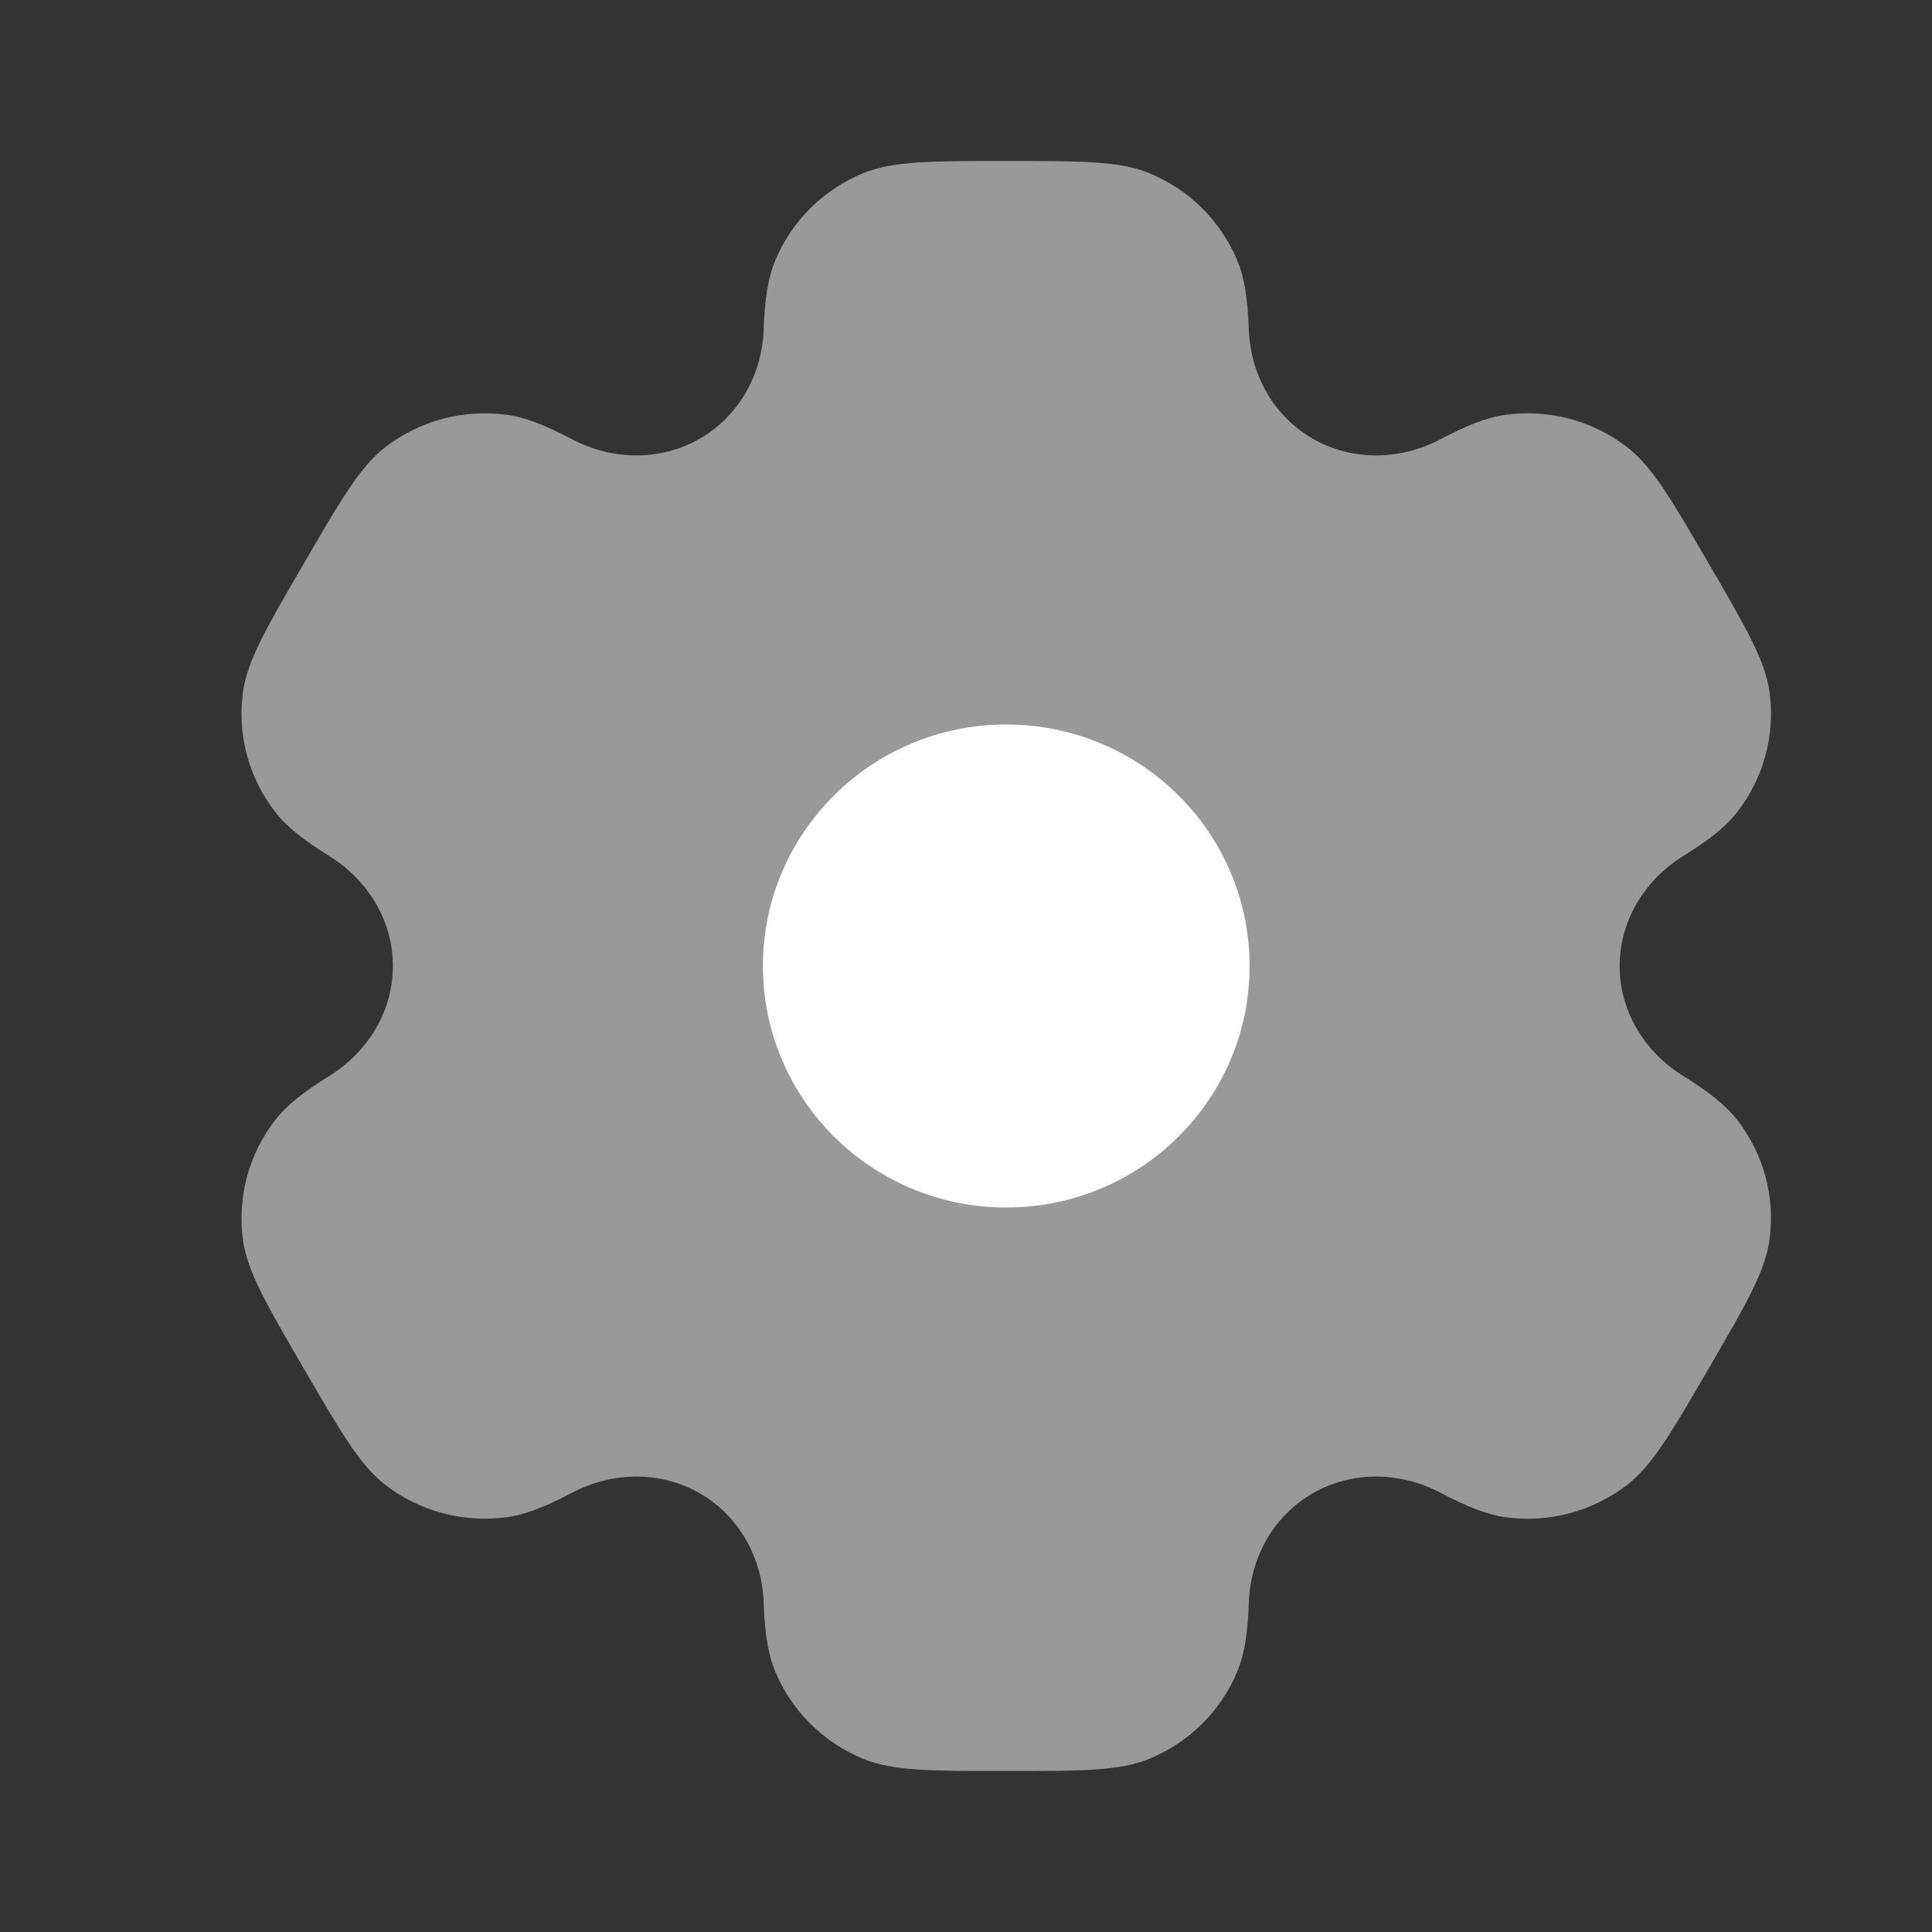
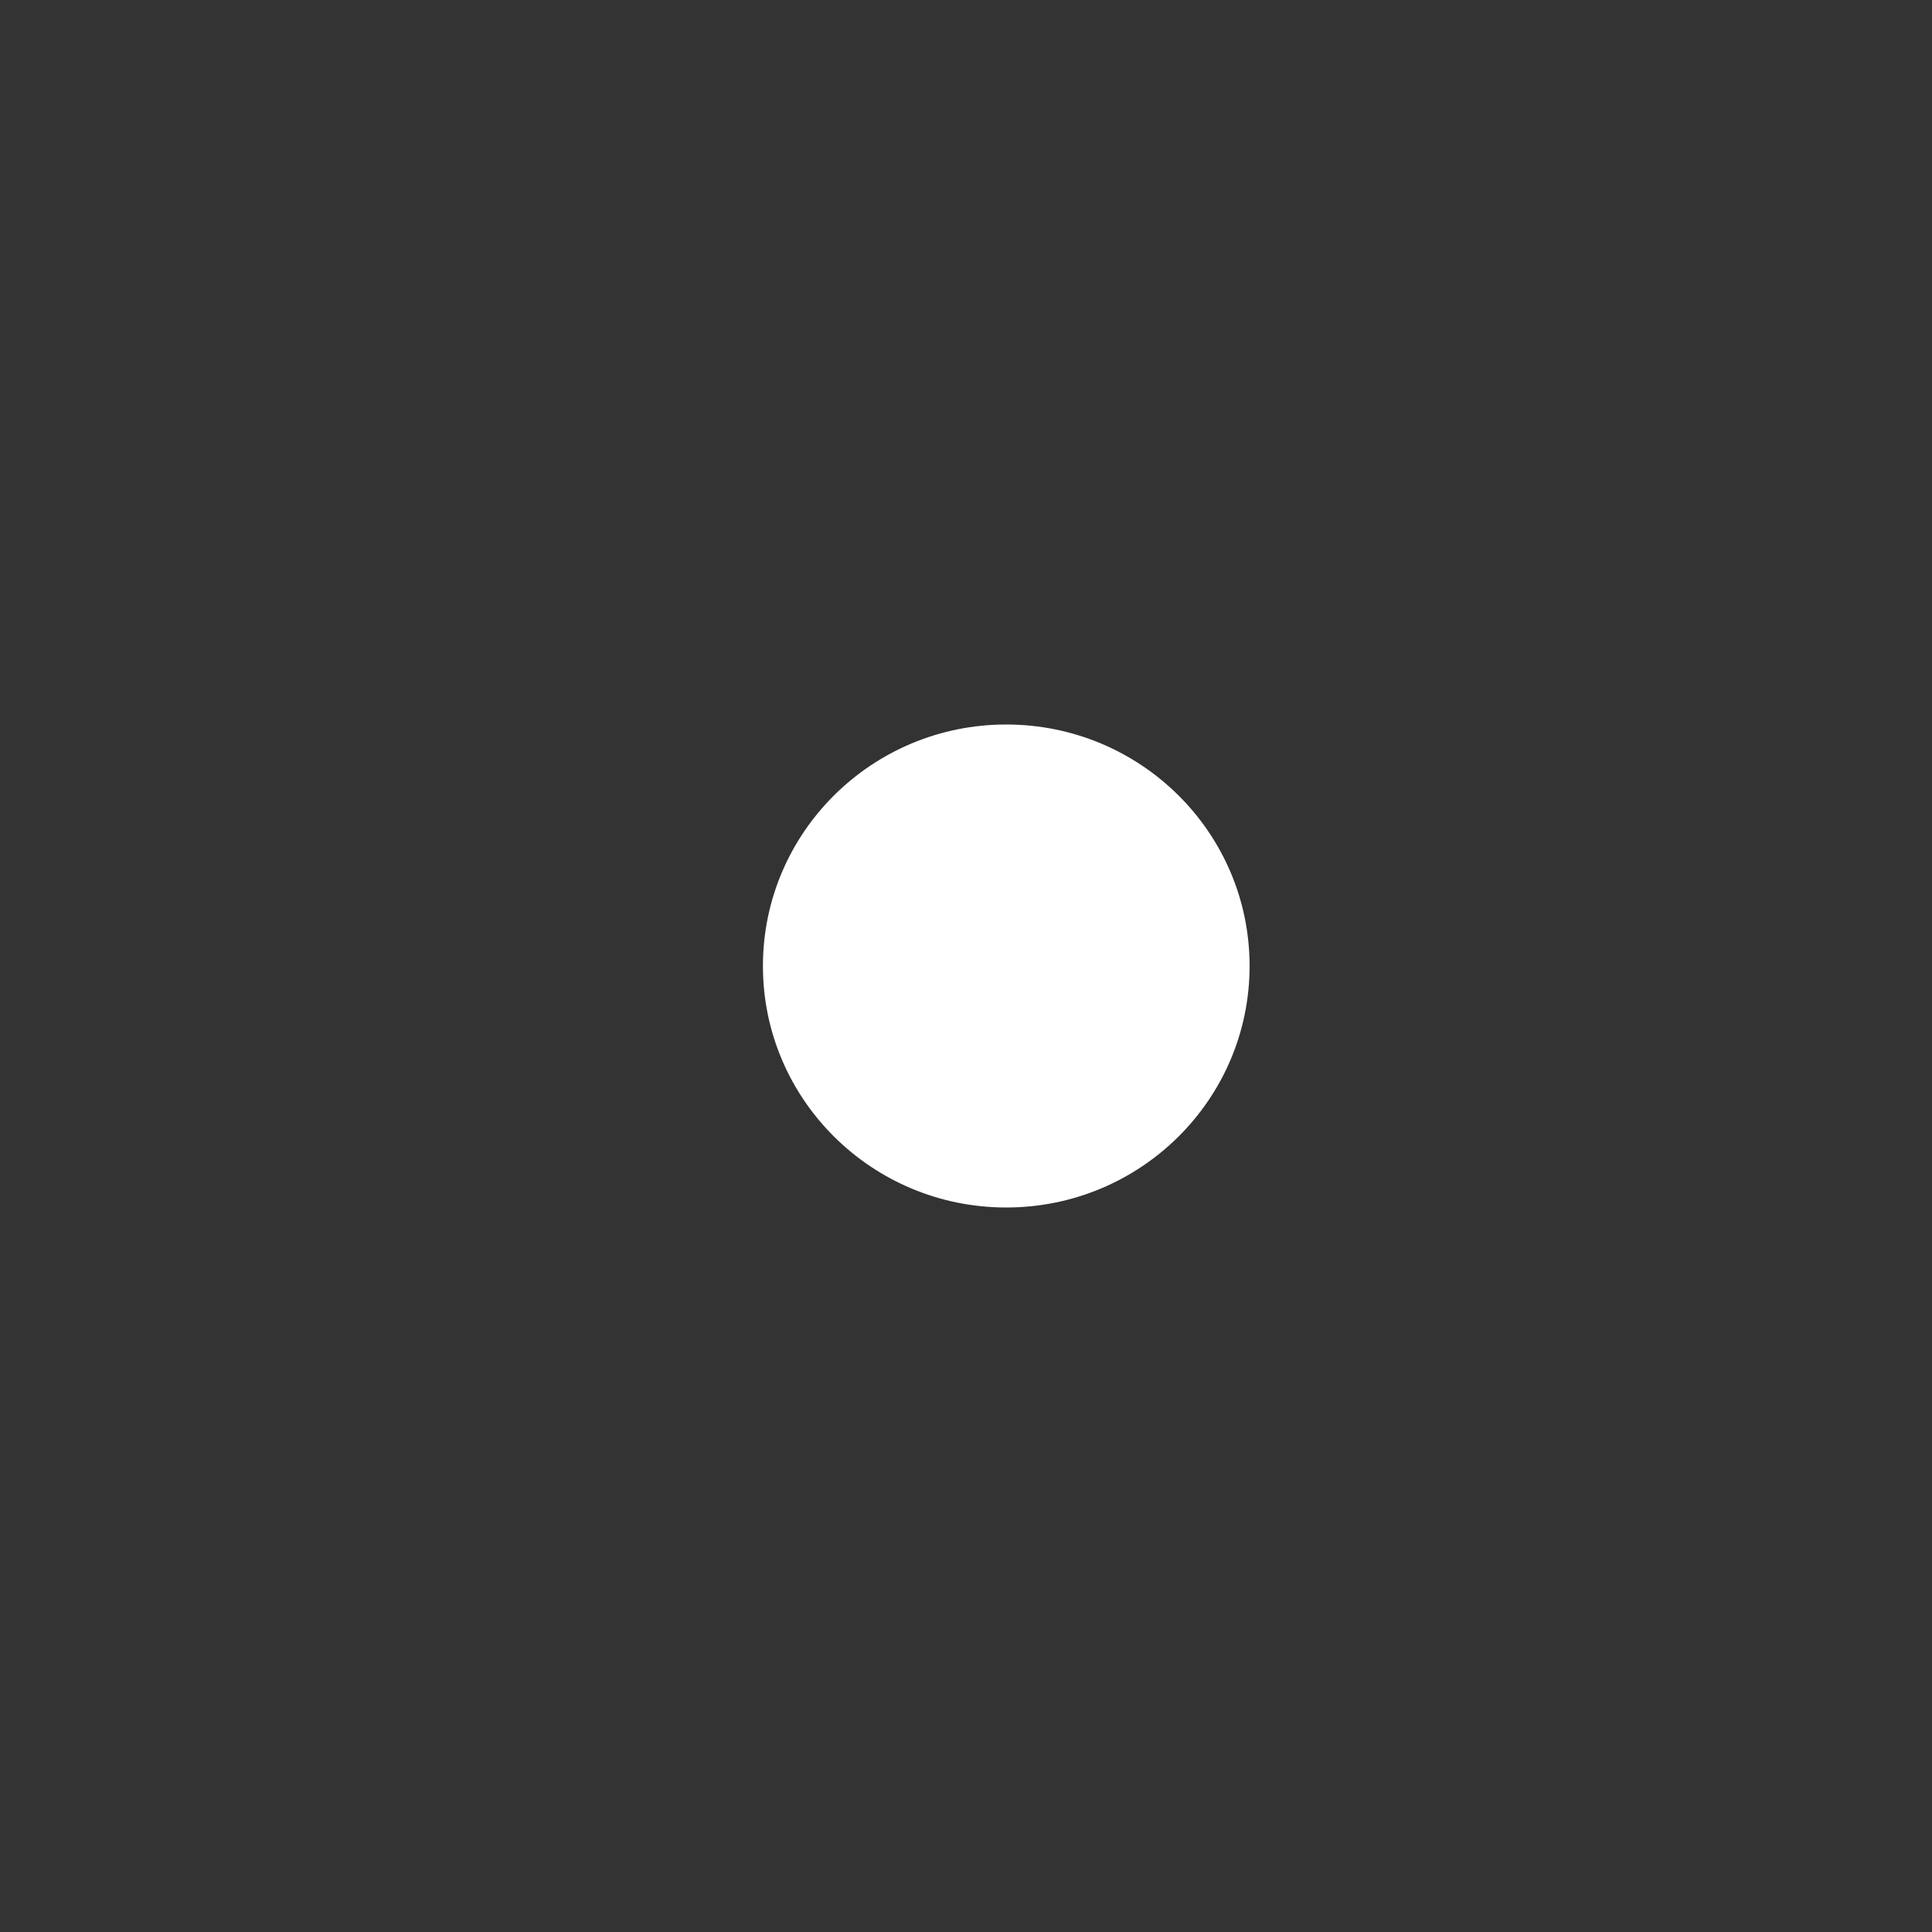
<svg xmlns="http://www.w3.org/2000/svg" width="28" height="28" viewBox="0 0 28 28" fill="none">
  <rect x="0" y="0" width="28" height="28" fill="#333333" stroke="none" />
-   <path opacity="0.5" fill-rule="evenodd" clip-rule="evenodd" d="M16.659 2.511C16.227 2.333 15.679 2.333 14.583 2.333C13.488 2.333 12.94 2.333 12.508 2.511C11.932 2.748 11.474 3.202 11.236 3.774C11.127 4.035 11.084 4.338 11.067 4.781C11.043 5.432 10.707 6.034 10.139 6.359C9.57 6.685 8.877 6.673 8.297 6.369C7.902 6.162 7.616 6.046 7.334 6.01C6.715 5.929 6.09 6.095 5.596 6.472C5.224 6.754 4.951 7.225 4.403 8.167C3.855 9.108 3.581 9.579 3.52 10.039C3.439 10.653 3.606 11.273 3.986 11.764C4.159 11.988 4.403 12.177 4.781 12.412C5.336 12.759 5.694 13.349 5.694 14C5.694 14.651 5.336 15.241 4.781 15.588C4.403 15.823 4.159 16.012 3.986 16.236C3.606 16.727 3.439 17.347 3.52 17.961C3.581 18.421 3.855 18.892 4.403 19.833C4.95 20.775 5.224 21.246 5.595 21.528C6.09 21.905 6.715 22.071 7.334 21.99C7.616 21.953 7.902 21.838 8.297 21.631C8.877 21.327 9.57 21.315 10.139 21.64C10.707 21.966 11.043 22.568 11.067 23.219C11.084 23.662 11.127 23.965 11.236 24.226C11.474 24.798 11.932 25.252 12.508 25.489C12.94 25.667 13.488 25.667 14.583 25.667C15.679 25.667 16.227 25.667 16.659 25.489C17.235 25.252 17.692 24.798 17.931 24.226C18.04 23.965 18.083 23.662 18.099 23.219C18.124 22.568 18.46 21.966 19.028 21.64C19.596 21.315 20.29 21.327 20.87 21.631C21.265 21.838 21.551 21.953 21.833 21.99C22.451 22.071 23.076 21.905 23.571 21.528C23.942 21.246 24.216 20.775 24.764 19.833C25.311 18.892 25.585 18.421 25.646 17.961C25.728 17.347 25.56 16.727 25.181 16.236C25.007 16.012 24.764 15.823 24.386 15.588C23.83 15.241 23.473 14.651 23.473 14C23.473 13.349 23.83 12.759 24.386 12.412C24.764 12.177 25.008 11.988 25.181 11.764C25.56 11.273 25.728 10.653 25.647 10.039C25.585 9.579 25.312 9.108 24.764 8.167C24.216 7.225 23.942 6.754 23.571 6.472C23.076 6.095 22.451 5.929 21.833 6.01C21.551 6.046 21.265 6.162 20.87 6.369C20.29 6.673 19.596 6.685 19.028 6.359C18.46 6.034 18.124 5.432 18.099 4.781C18.082 4.338 18.04 4.035 17.931 3.774C17.692 3.202 17.235 2.748 16.659 2.511Z" fill="white" />
  <path d="M18.11 14C18.11 15.933 16.531 17.5 14.583 17.5C12.636 17.5 11.057 15.933 11.057 14C11.057 12.067 12.636 10.5 14.583 10.5C16.531 10.5 18.11 12.067 18.11 14Z" fill="white" />
</svg>